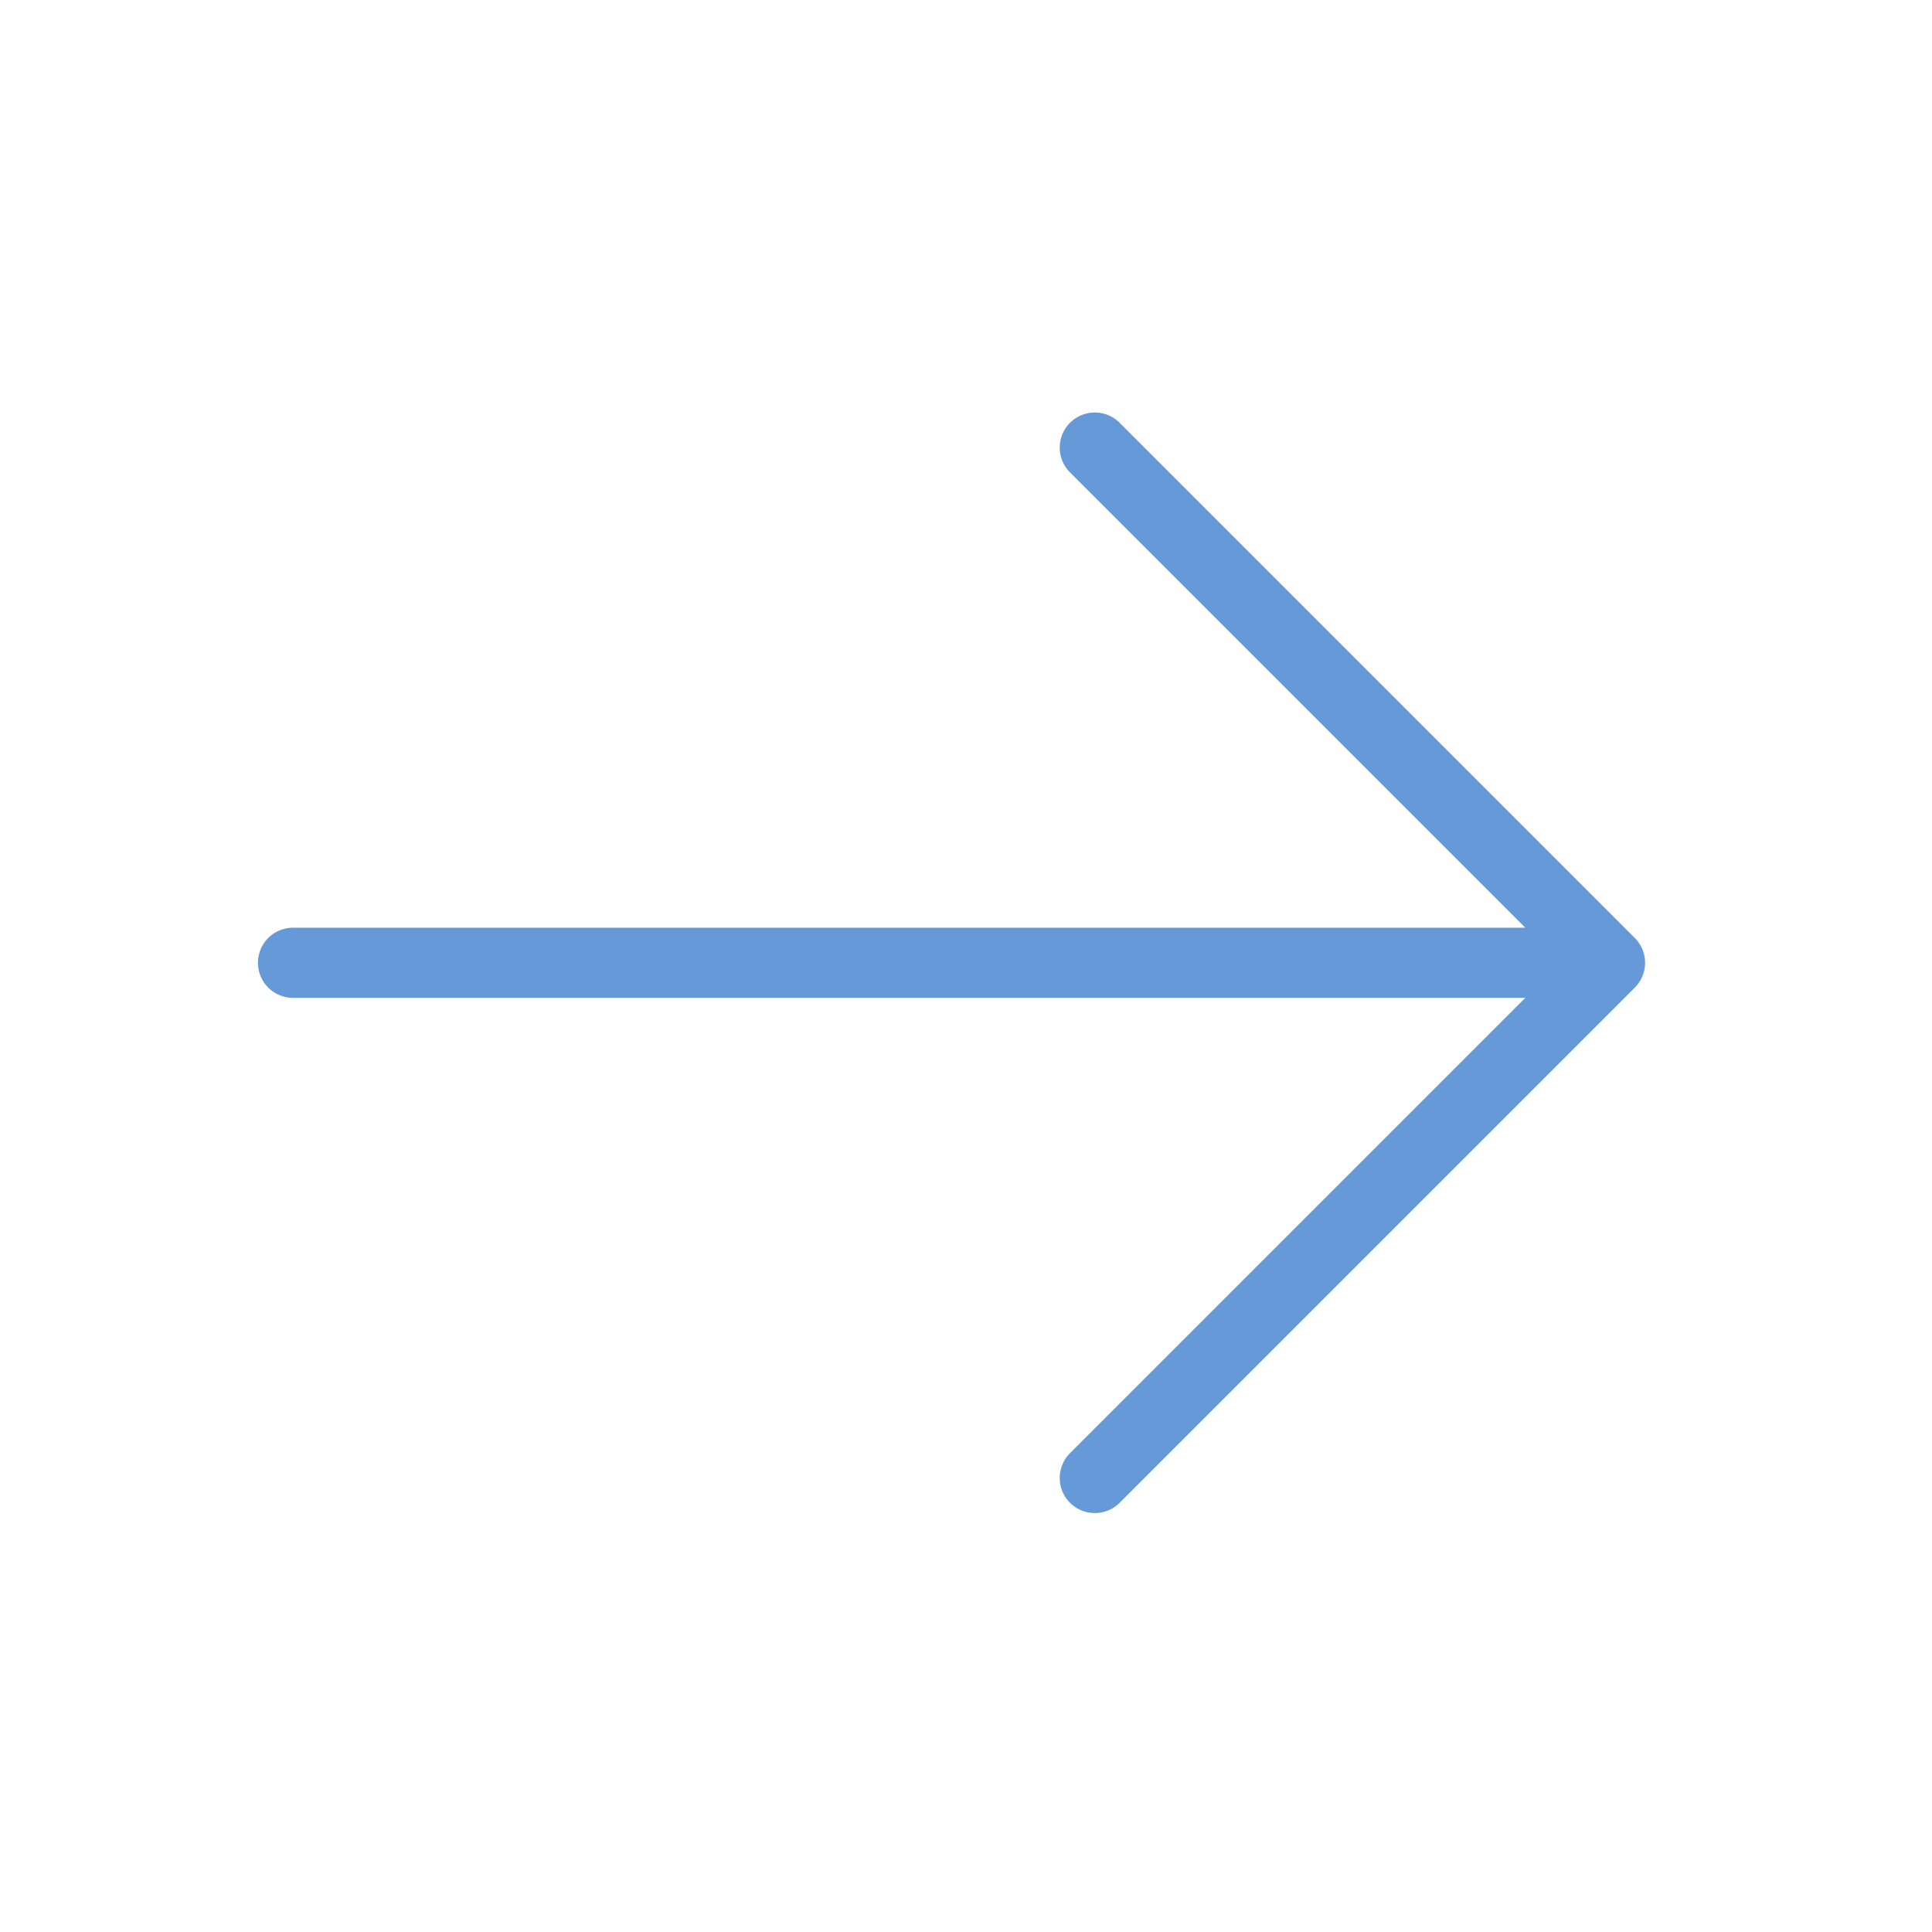
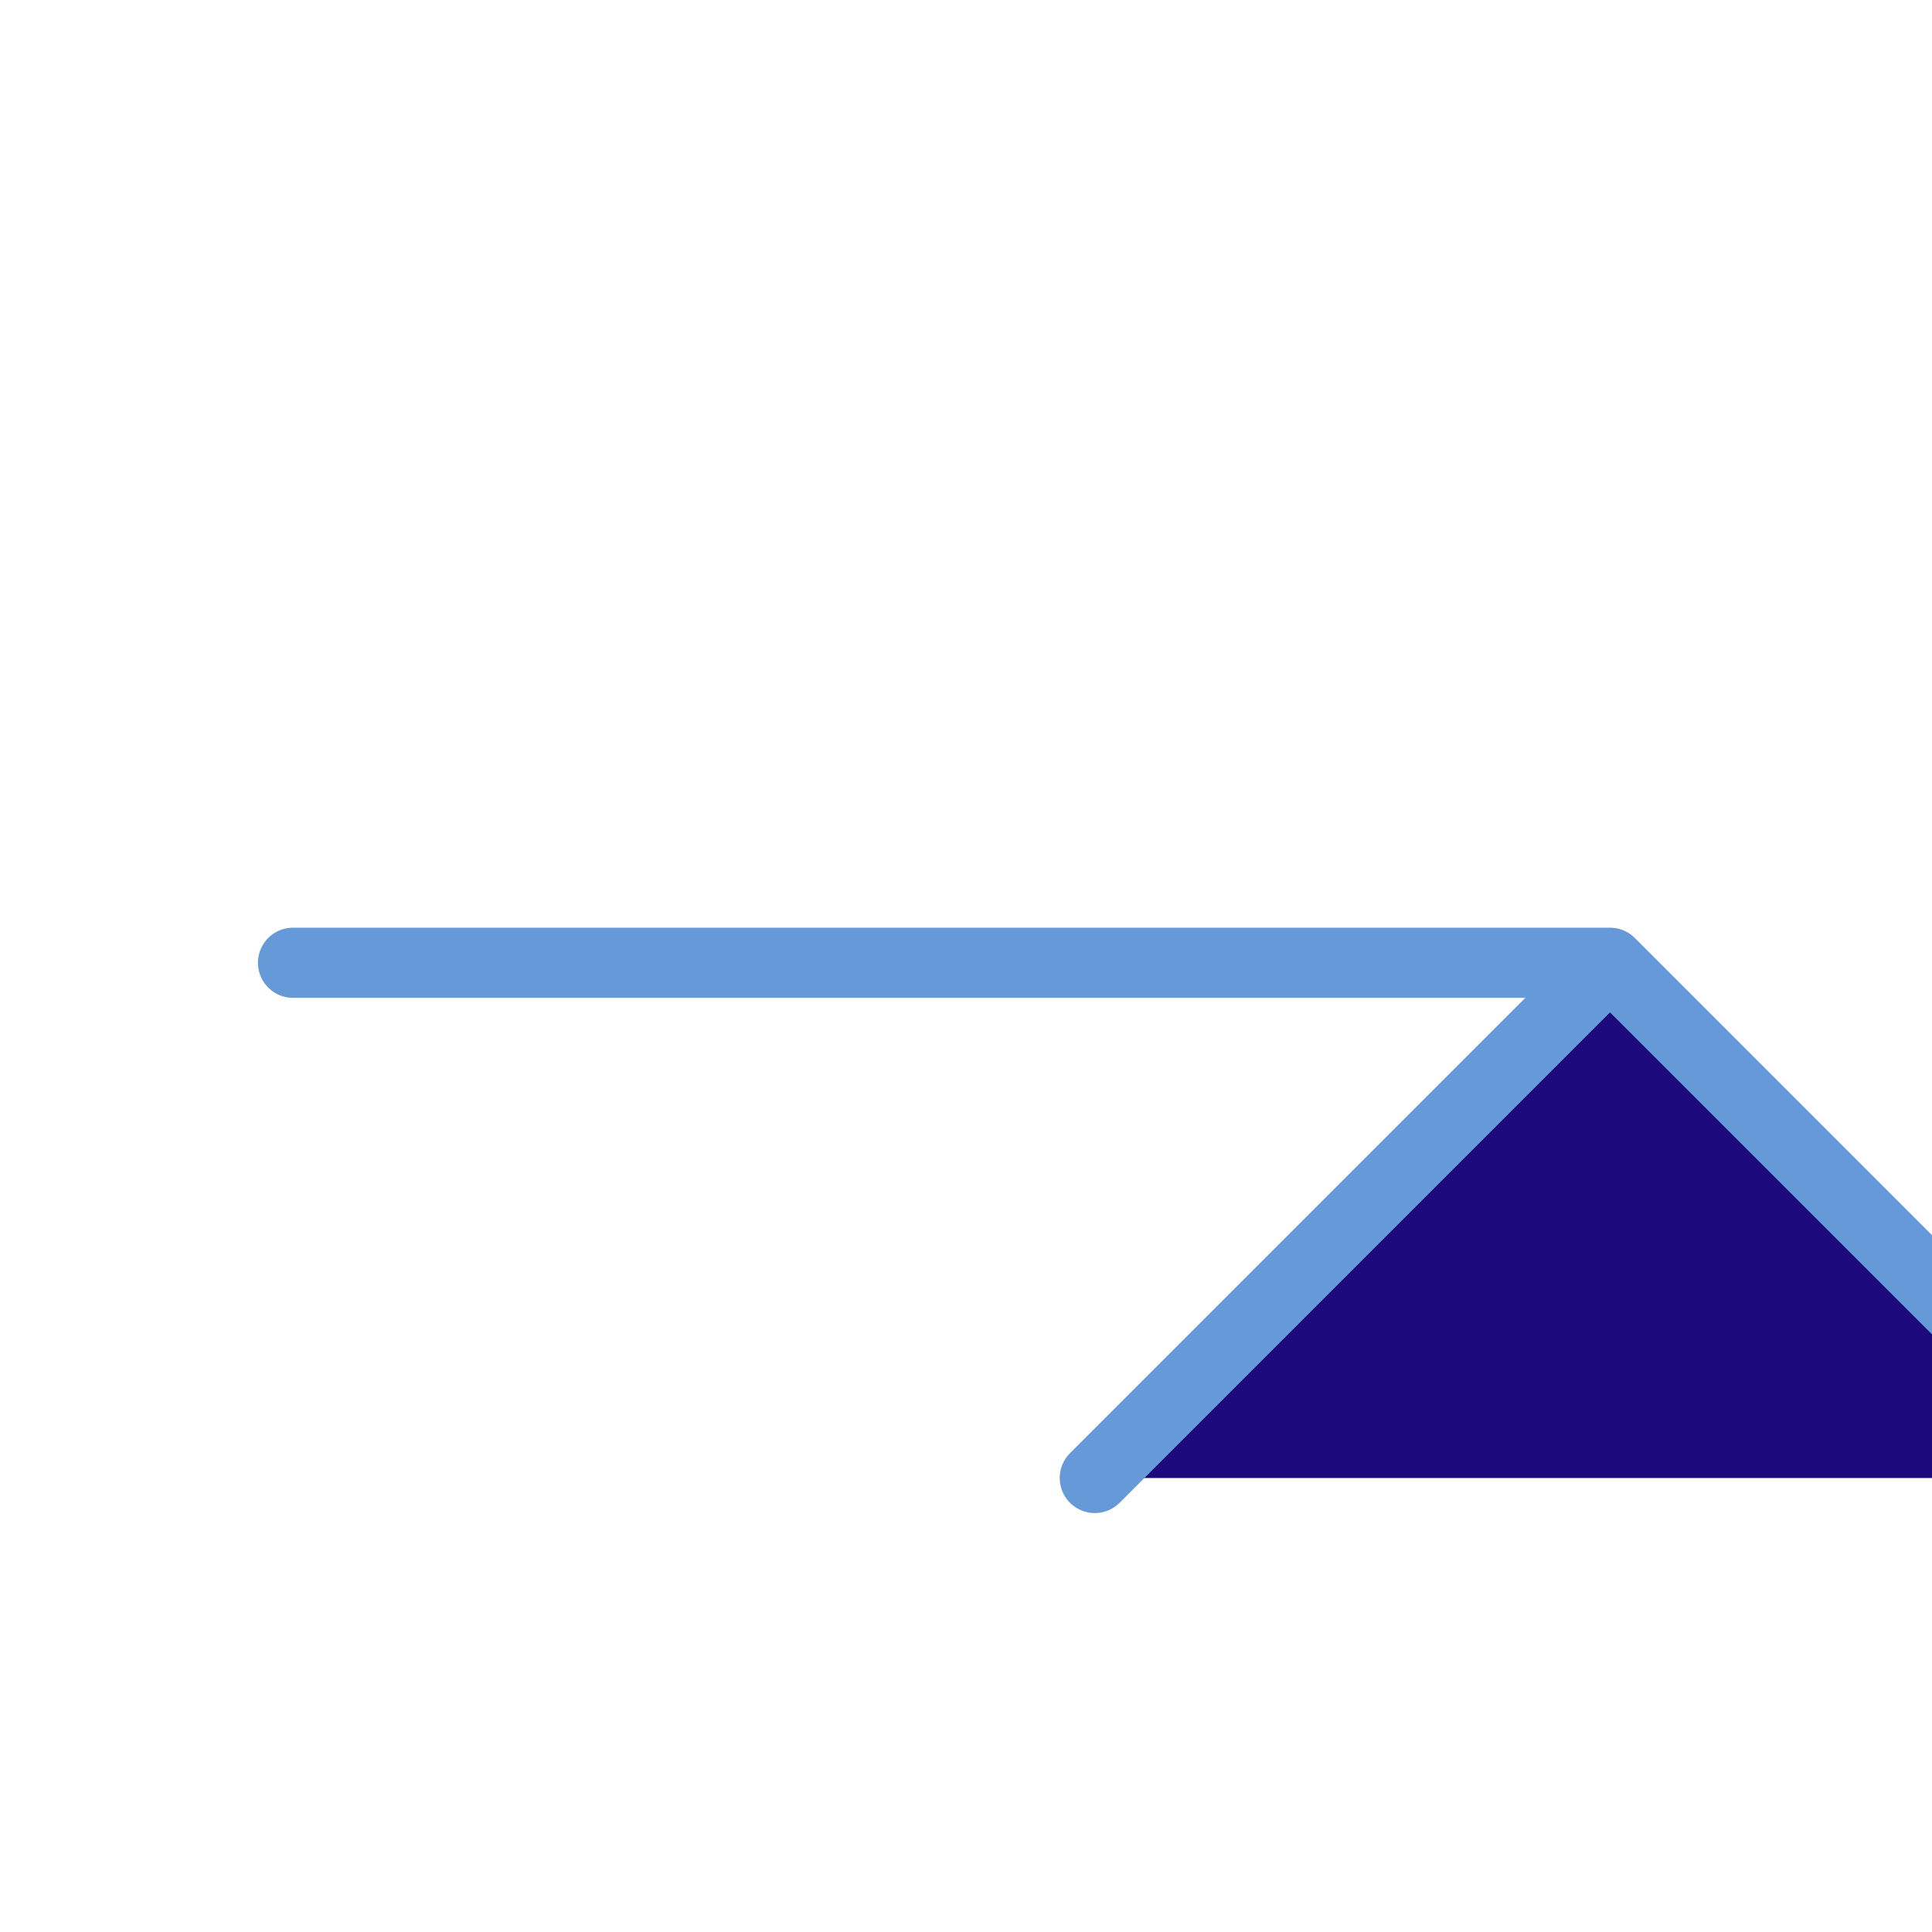
<svg xmlns="http://www.w3.org/2000/svg" viewBox="0 0 60 60" style="enable-background:new 0 0 60 60;">
  <defs>
    <style type="text/css">
	.st0{fill:none;stroke:#0065A4;stroke-width:2.179;stroke-linecap:round;stroke-linejoin:round;stroke-miterlimit:10;}
</style>
  </defs>
  <g>
-     <path class="st0" d="M9.1,29.9H50 M34,45.9l16-16 M34,13.9l16,16" style="fill: rgb(28, 9, 123); stroke: rgb(101, 153, 215);" />
+     <path class="st0" d="M9.1,29.9H50 M34,45.9l16-16 l16,16" style="fill: rgb(28, 9, 123); stroke: rgb(101, 153, 215);" />
  </g>
</svg>